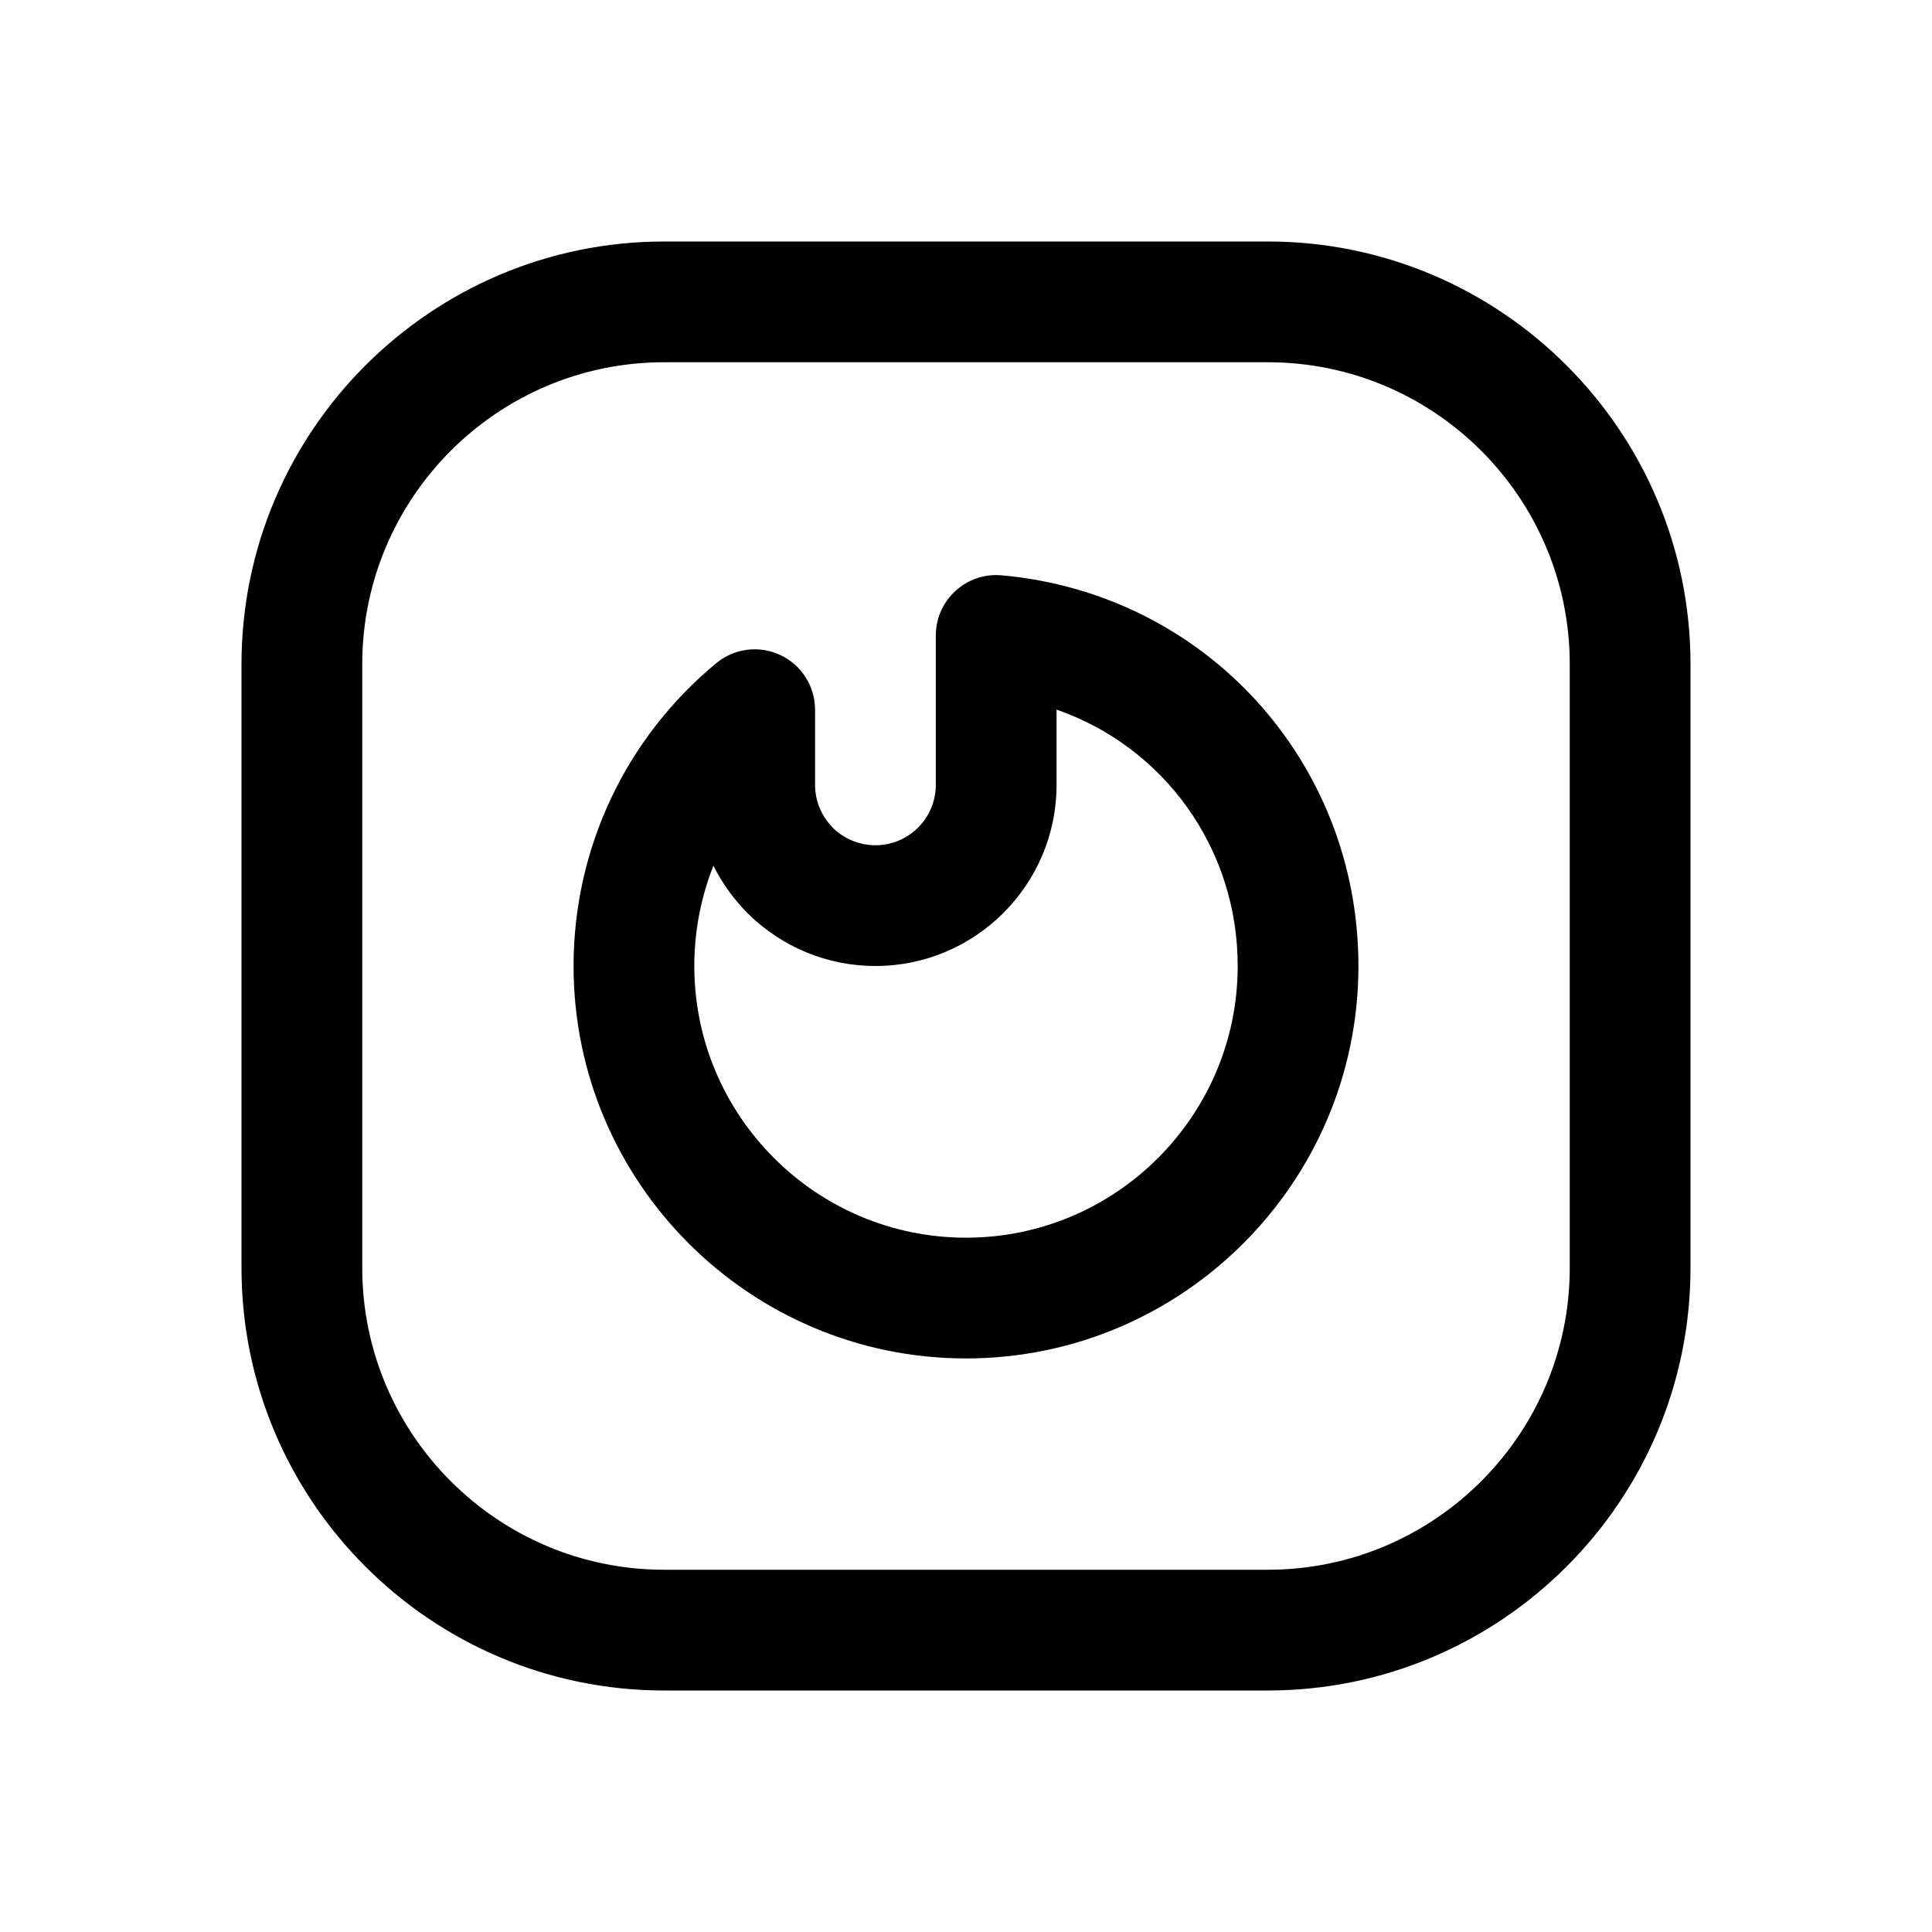
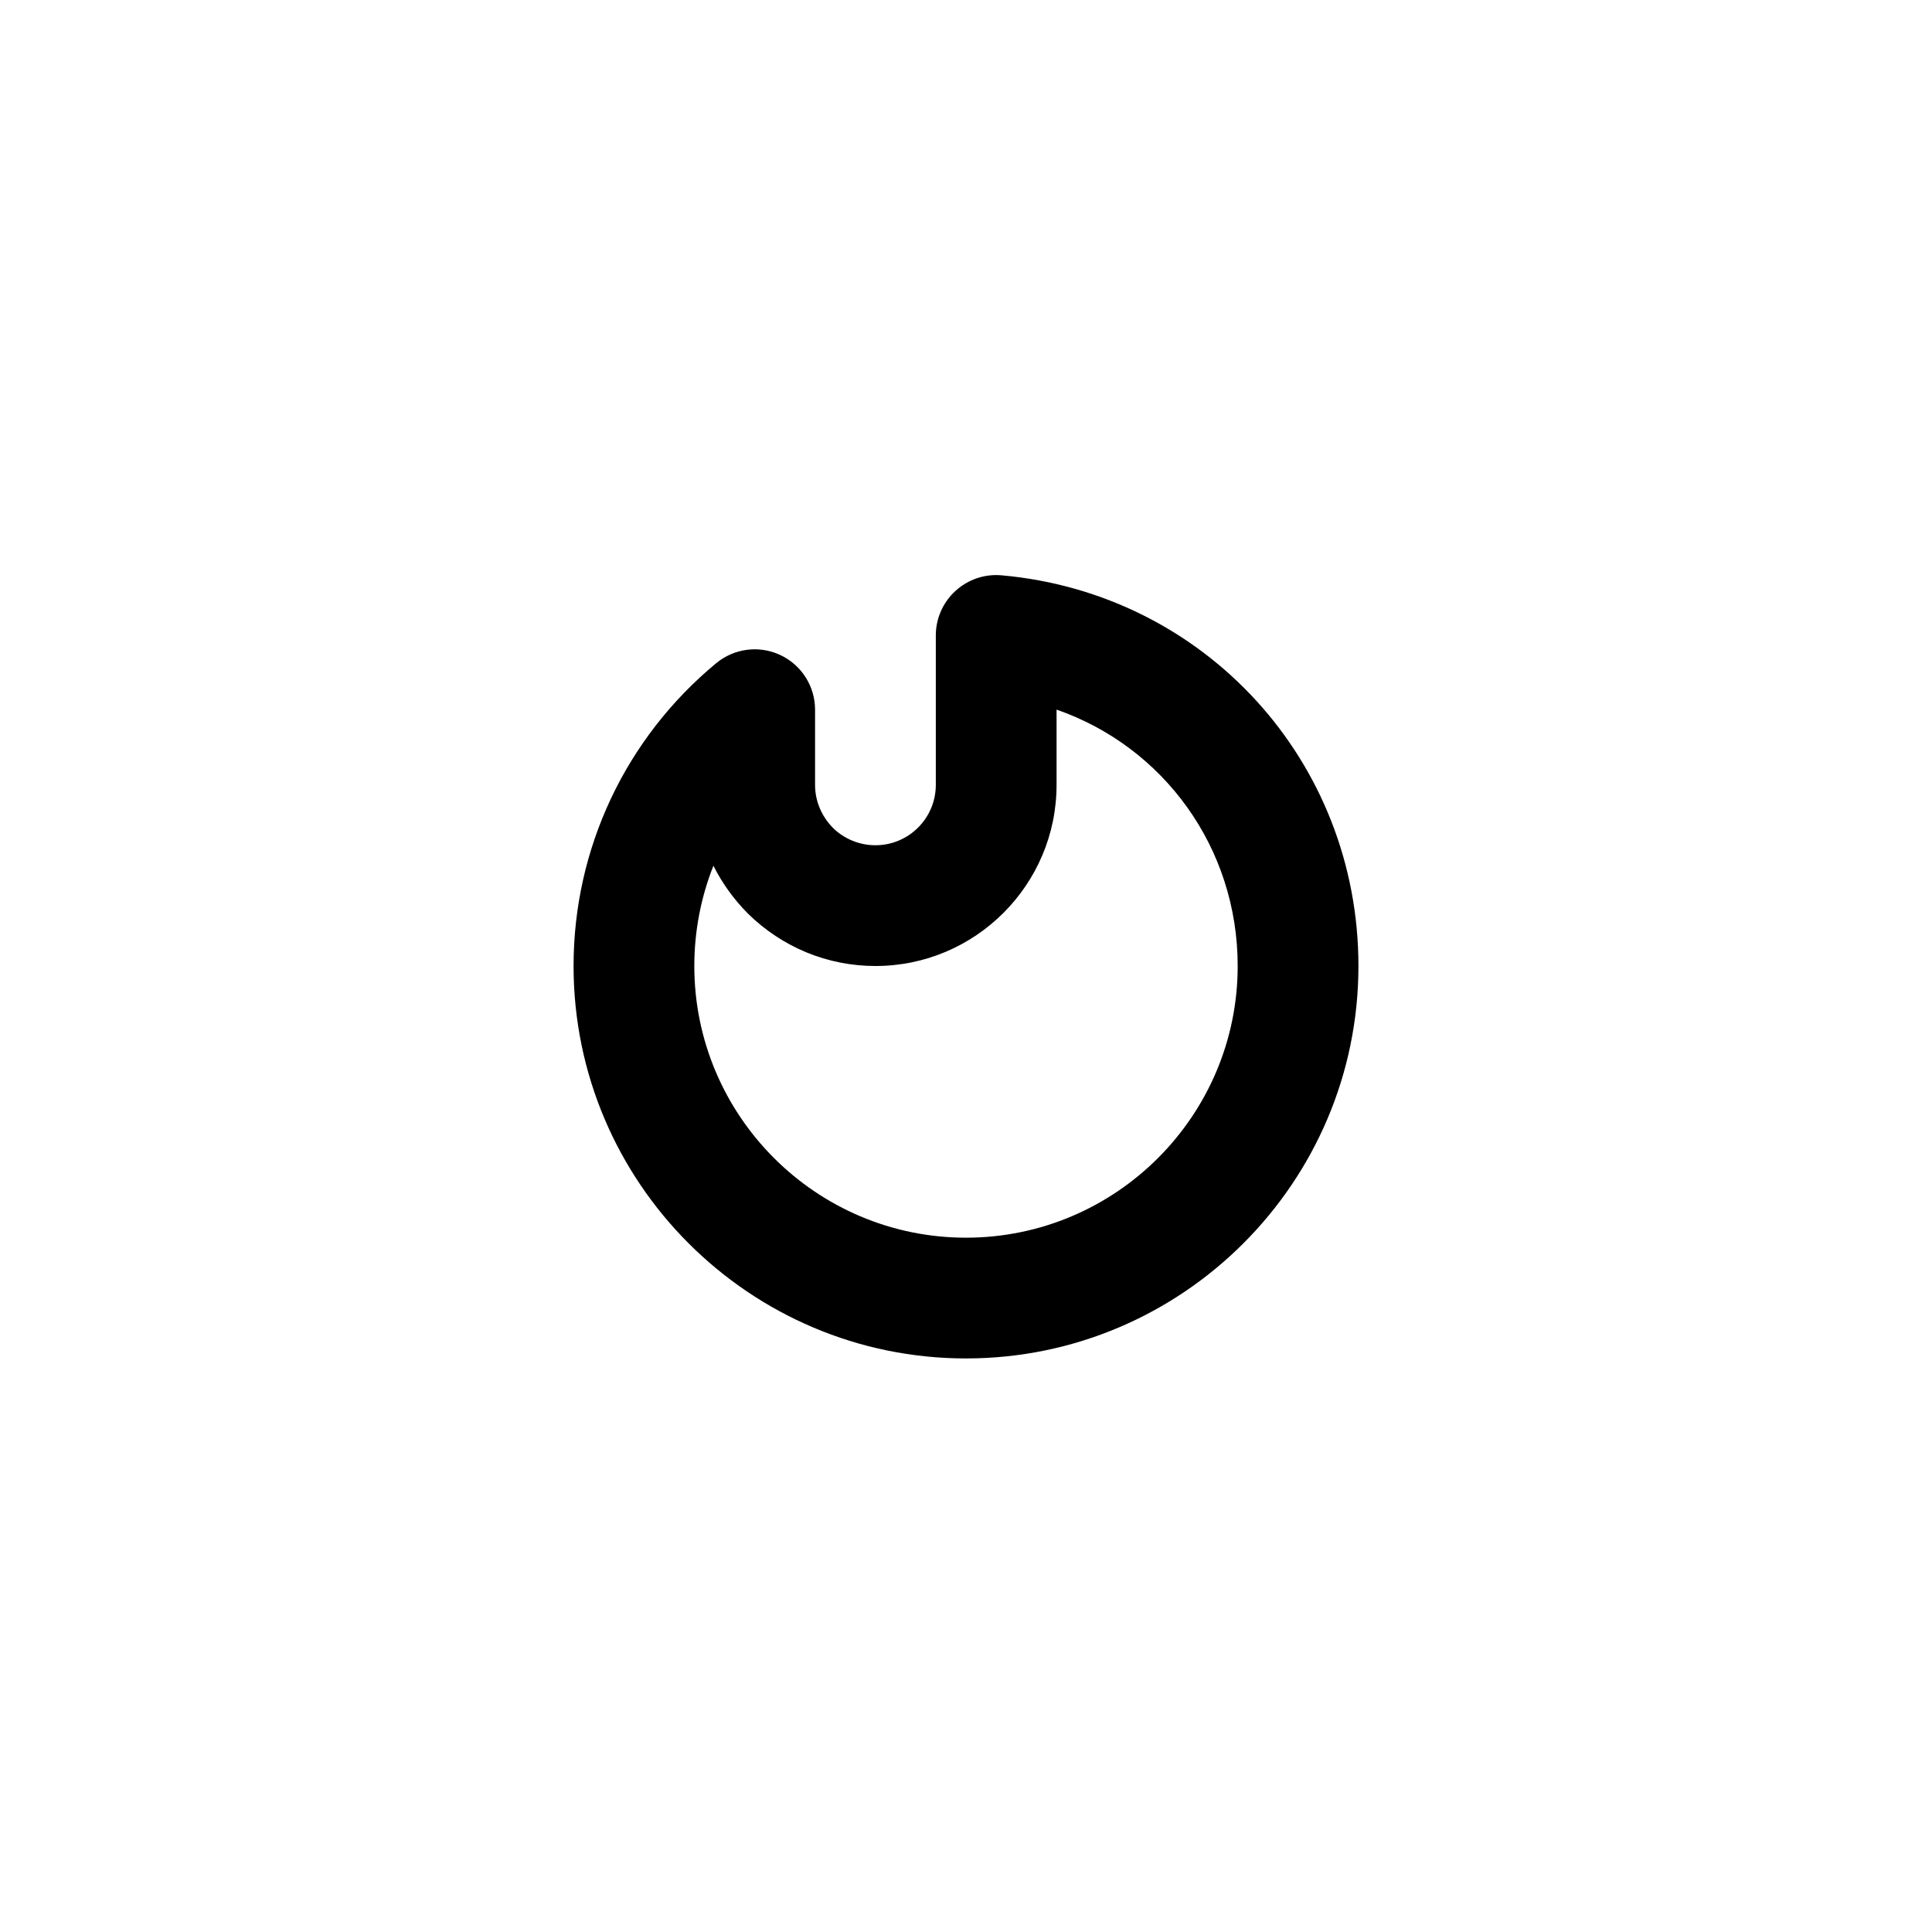
<svg xmlns="http://www.w3.org/2000/svg" id="Layer" height="512" viewBox="0 0 64 64" width="512">
-   <path d="m42 8h-20c-7.72 0-14 6.28-14 14v20c0 7.72 6.28 14 14 14h20c7.72 0 14-6.28 14-14v-20c0-7.72-6.28-14-14-14zm10 34c0 5.514-4.486 10-10 10h-20c-5.514 0-10-4.486-10-10v-20c0-5.514 4.486-10 10-10h20c5.514 0 10 4.486 10 10z" />
  <path d="m33.178 19.058c-.562-.05-1.113.138-1.527.517-.415.378-.651.913-.651 1.475v4.95c0 1.103-.897 2-2 2-.53 0-1.037-.211-1.406-.574-.383-.389-.594-.895-.594-1.426v-2.49c0-.775-.447-1.48-1.148-1.81-.702-.331-1.529-.225-2.127.269-3.003 2.486-4.725 6.141-4.725 10.031 0 7.168 5.832 13 13 13s13-5.832 13-13c0-6.778-5.083-12.342-11.822-12.942zm-1.178 21.942c-4.963 0-9-4.038-9-9 0-1.153.219-2.277.633-3.321.286.57.666 1.102 1.134 1.576 1.141 1.125 2.645 1.745 4.233 1.745 3.309 0 6-2.691 6-6v-2.493c3.537 1.228 6 4.566 6 8.493 0 4.962-4.037 9-9 9z" />
</svg>